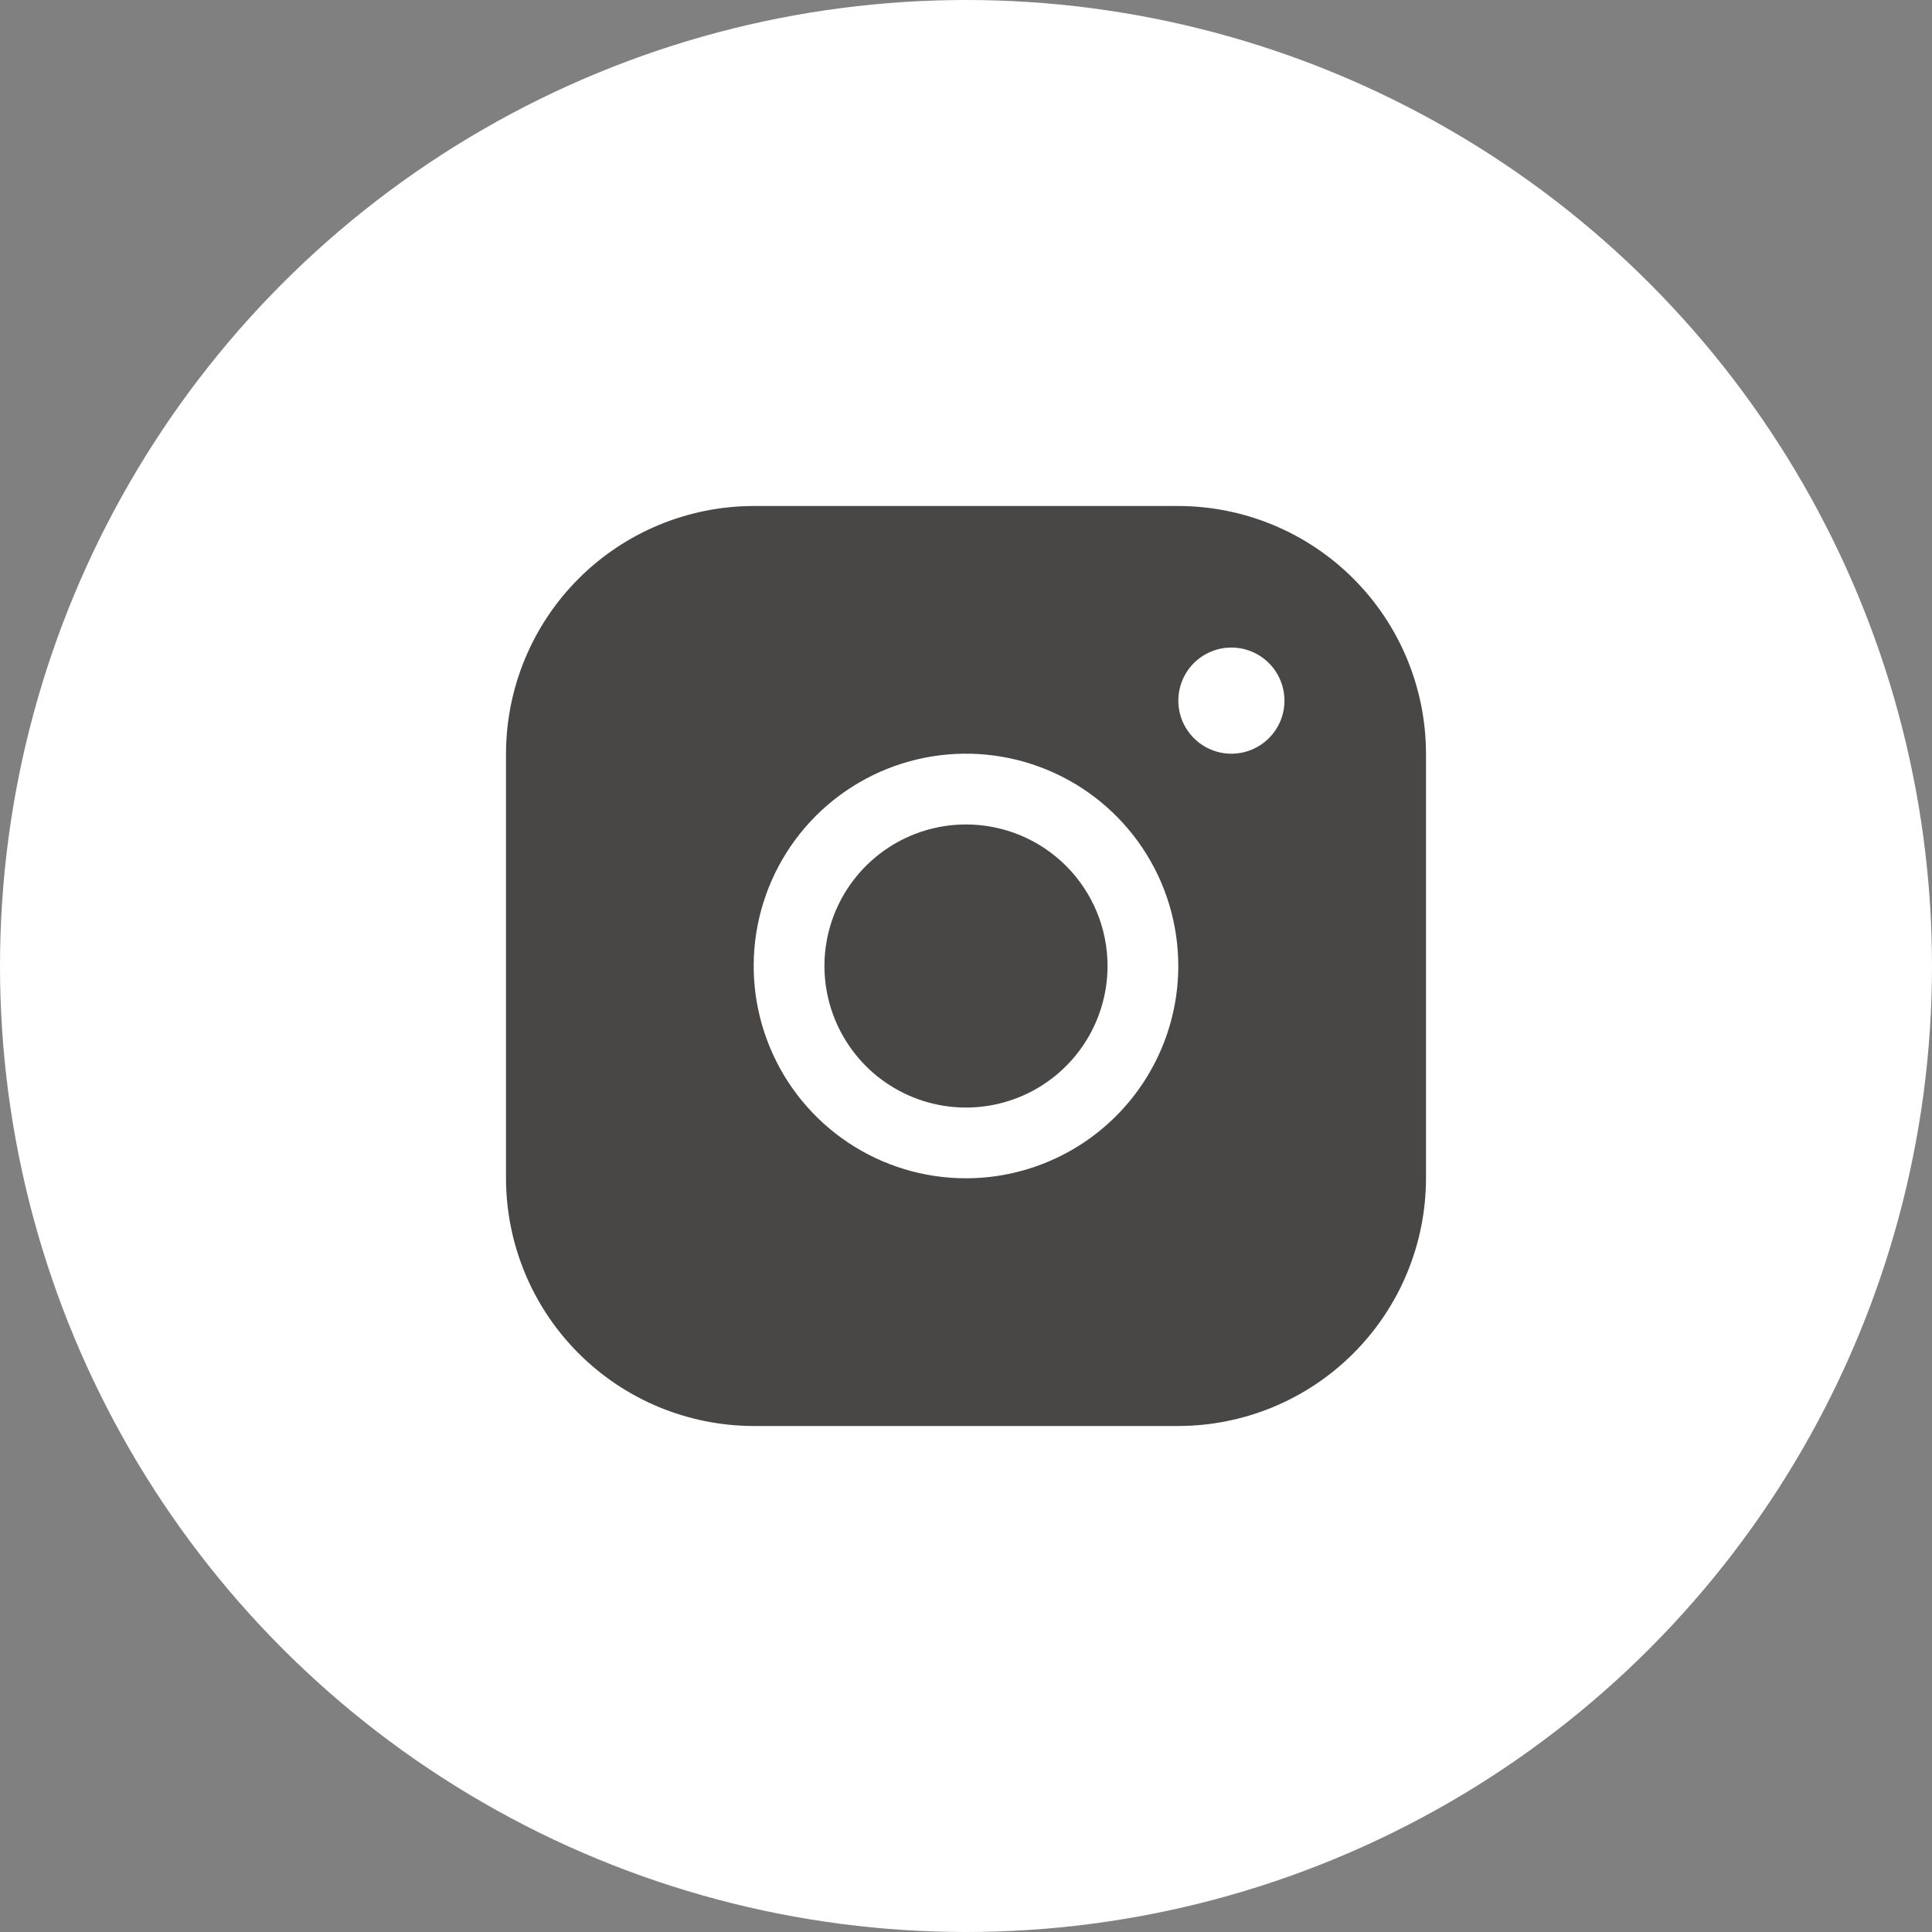
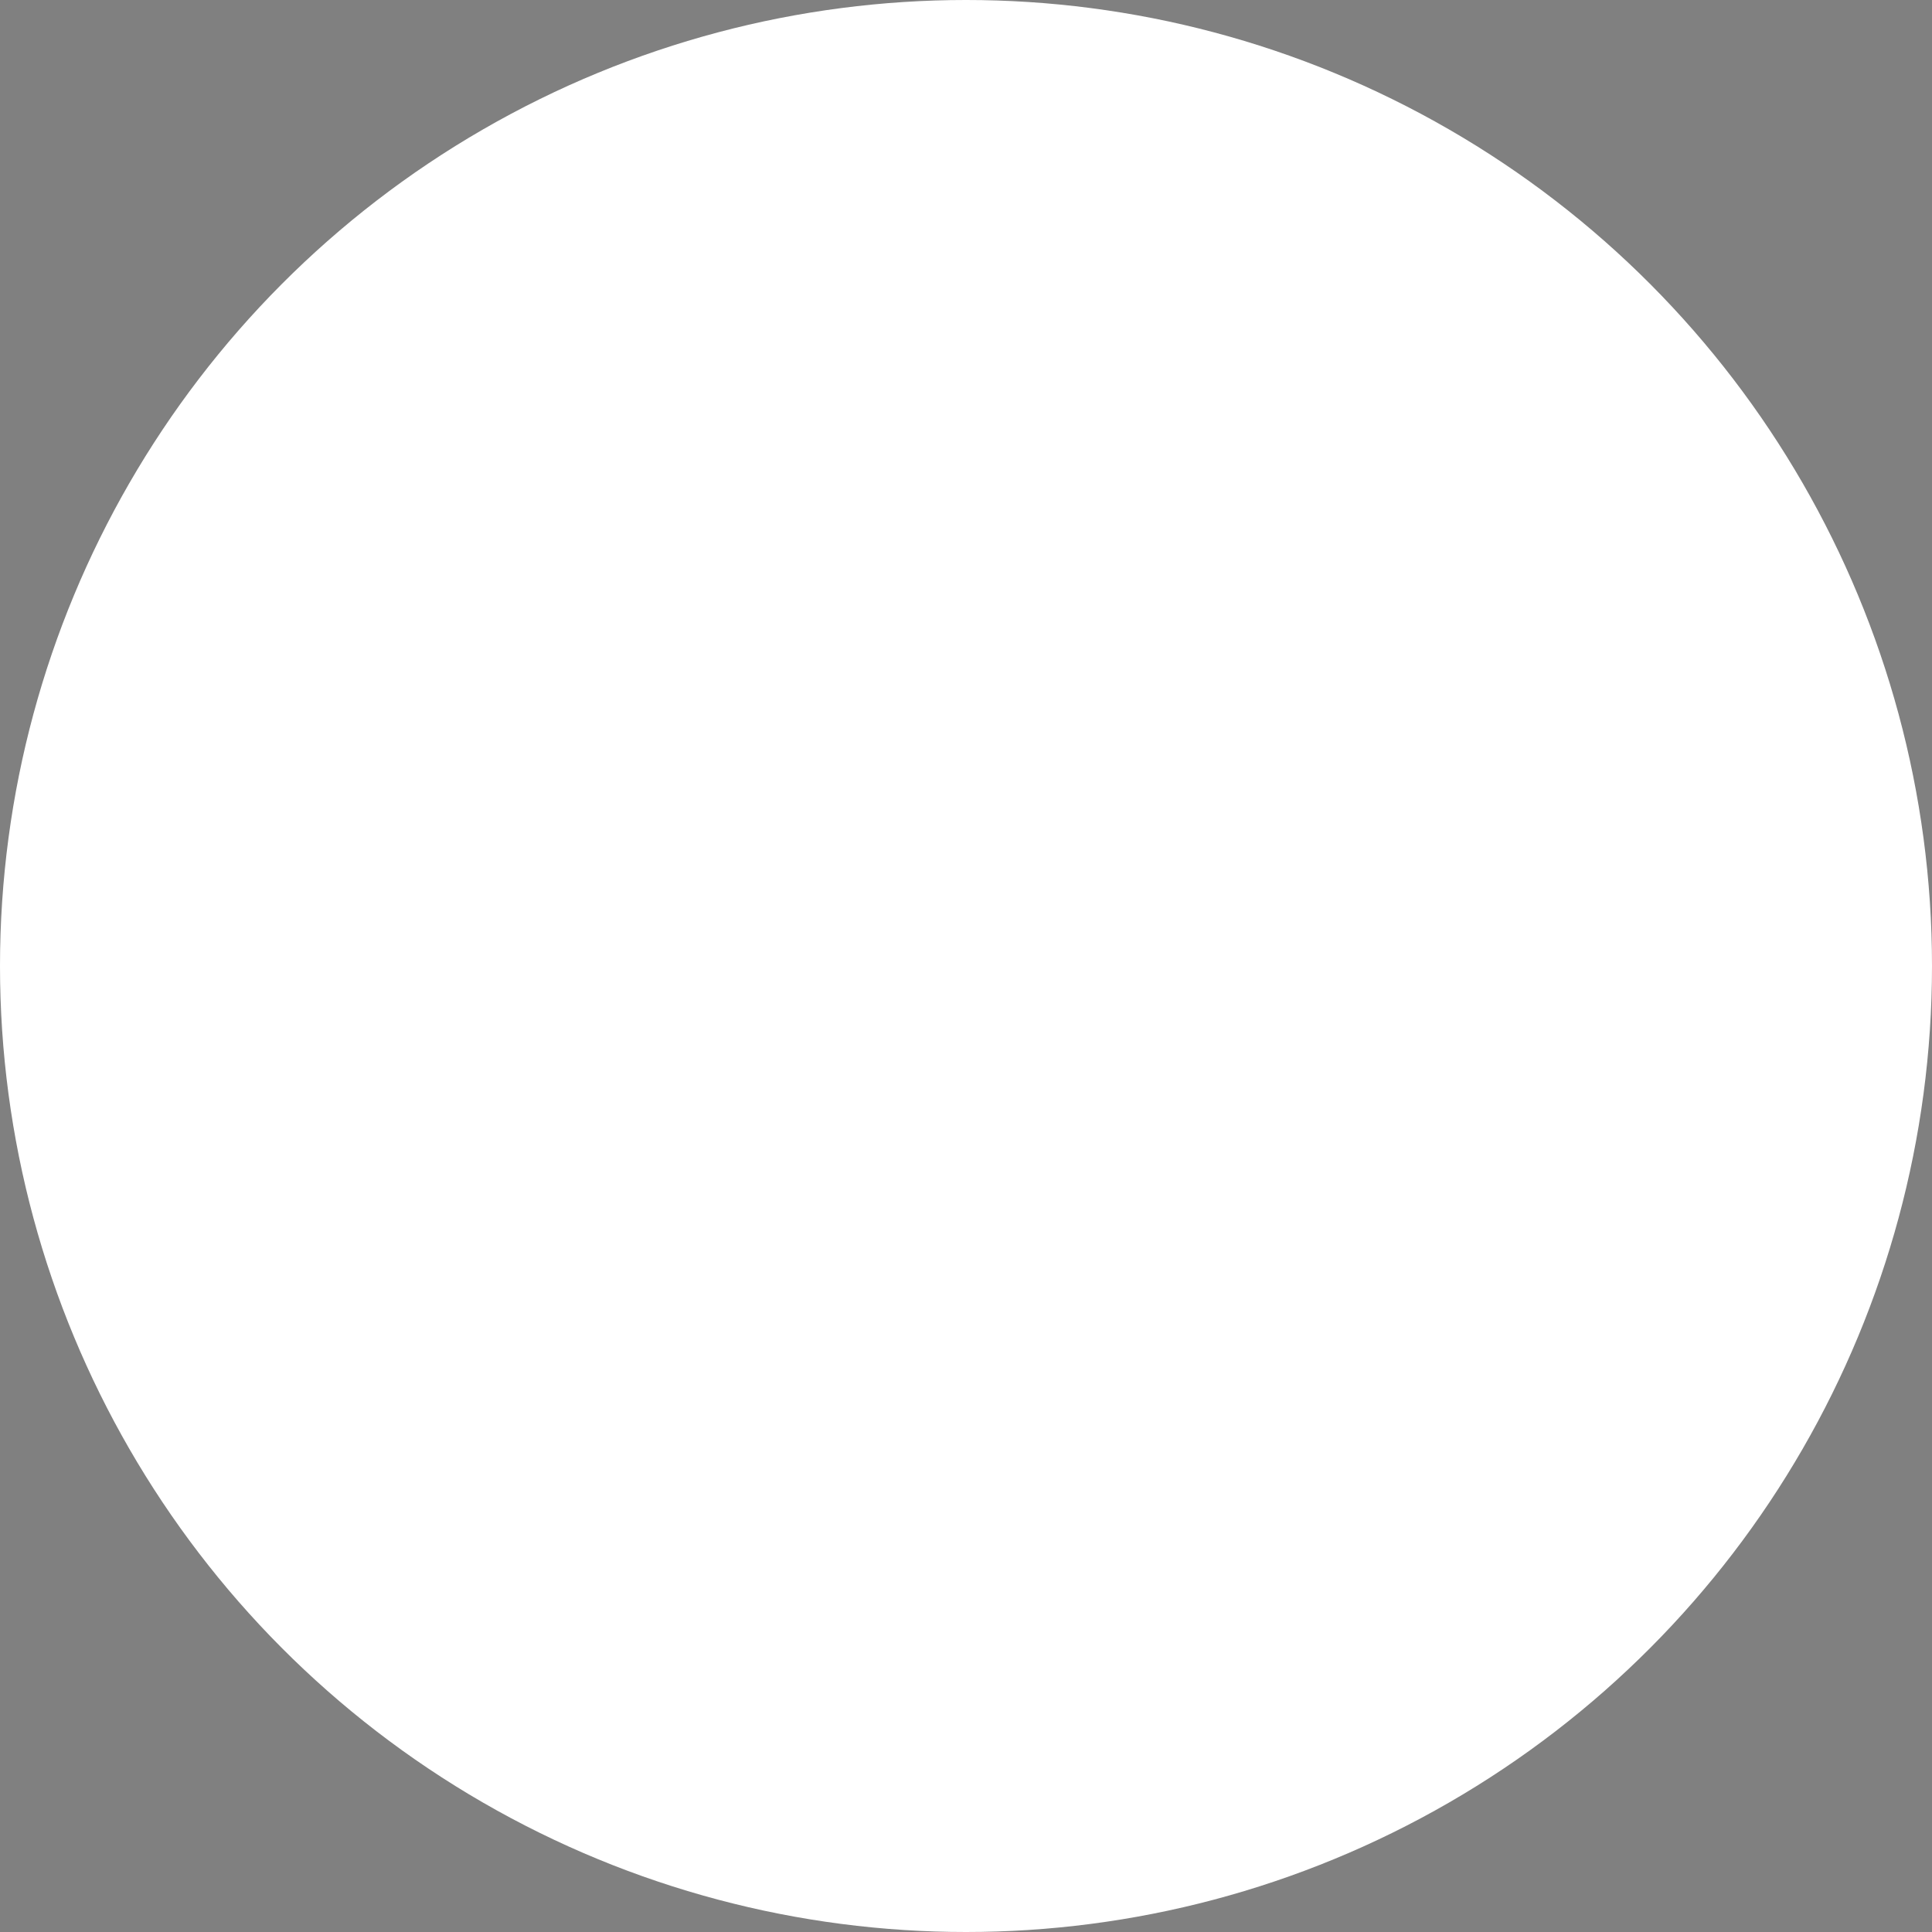
<svg xmlns="http://www.w3.org/2000/svg" width="42" height="42" viewBox="0 0 42 42" fill="none">
  <rect x="0" y="0" width="42" height="42" fill="#808080" stroke="none" />
  <circle cx="21" cy="21" r="21" fill="white" />
-   <path d="M25.615 11H16.385C14.957 11.002 13.588 11.569 12.579 12.579C11.569 13.588 11.002 14.957 11 16.385V25.615C11.002 27.043 11.569 28.412 12.579 29.421C13.588 30.431 14.957 30.998 16.385 31H25.615C27.043 30.998 28.412 30.431 29.421 29.421C30.431 28.412 30.998 27.043 31 25.615V16.385C30.998 14.957 30.431 13.588 29.421 12.579C28.412 11.569 27.043 11.002 25.615 11ZM21 25.615C20.087 25.615 19.195 25.345 18.436 24.838C17.677 24.33 17.085 23.61 16.736 22.766C16.387 21.923 16.295 20.995 16.473 20.1C16.651 19.204 17.091 18.382 17.736 17.736C18.382 17.091 19.204 16.651 20.1 16.473C20.995 16.295 21.923 16.387 22.766 16.736C23.61 17.085 24.33 17.677 24.838 18.436C25.345 19.195 25.615 20.087 25.615 21C25.614 22.224 25.127 23.397 24.262 24.262C23.397 25.127 22.224 25.614 21 25.615ZM26.769 16.385C26.541 16.385 26.318 16.317 26.128 16.19C25.938 16.063 25.791 15.883 25.703 15.672C25.616 15.461 25.593 15.229 25.638 15.006C25.682 14.782 25.792 14.576 25.953 14.415C26.115 14.254 26.32 14.144 26.544 14.099C26.768 14.055 27 14.077 27.211 14.165C27.422 14.252 27.602 14.4 27.729 14.59C27.855 14.78 27.923 15.003 27.923 15.231C27.923 15.537 27.802 15.83 27.585 16.047C27.369 16.263 27.075 16.385 26.769 16.385ZM24.077 21C24.077 21.609 23.896 22.203 23.558 22.709C23.22 23.215 22.74 23.61 22.177 23.843C21.615 24.076 20.997 24.137 20.4 24.018C19.803 23.899 19.255 23.606 18.824 23.176C18.394 22.745 18.101 22.197 17.982 21.6C17.863 21.003 17.924 20.385 18.157 19.823C18.39 19.26 18.785 18.78 19.291 18.442C19.797 18.104 20.391 17.923 21 17.923C21.816 17.923 22.599 18.247 23.176 18.824C23.753 19.401 24.077 20.184 24.077 21Z" fill="#494746" />
</svg>